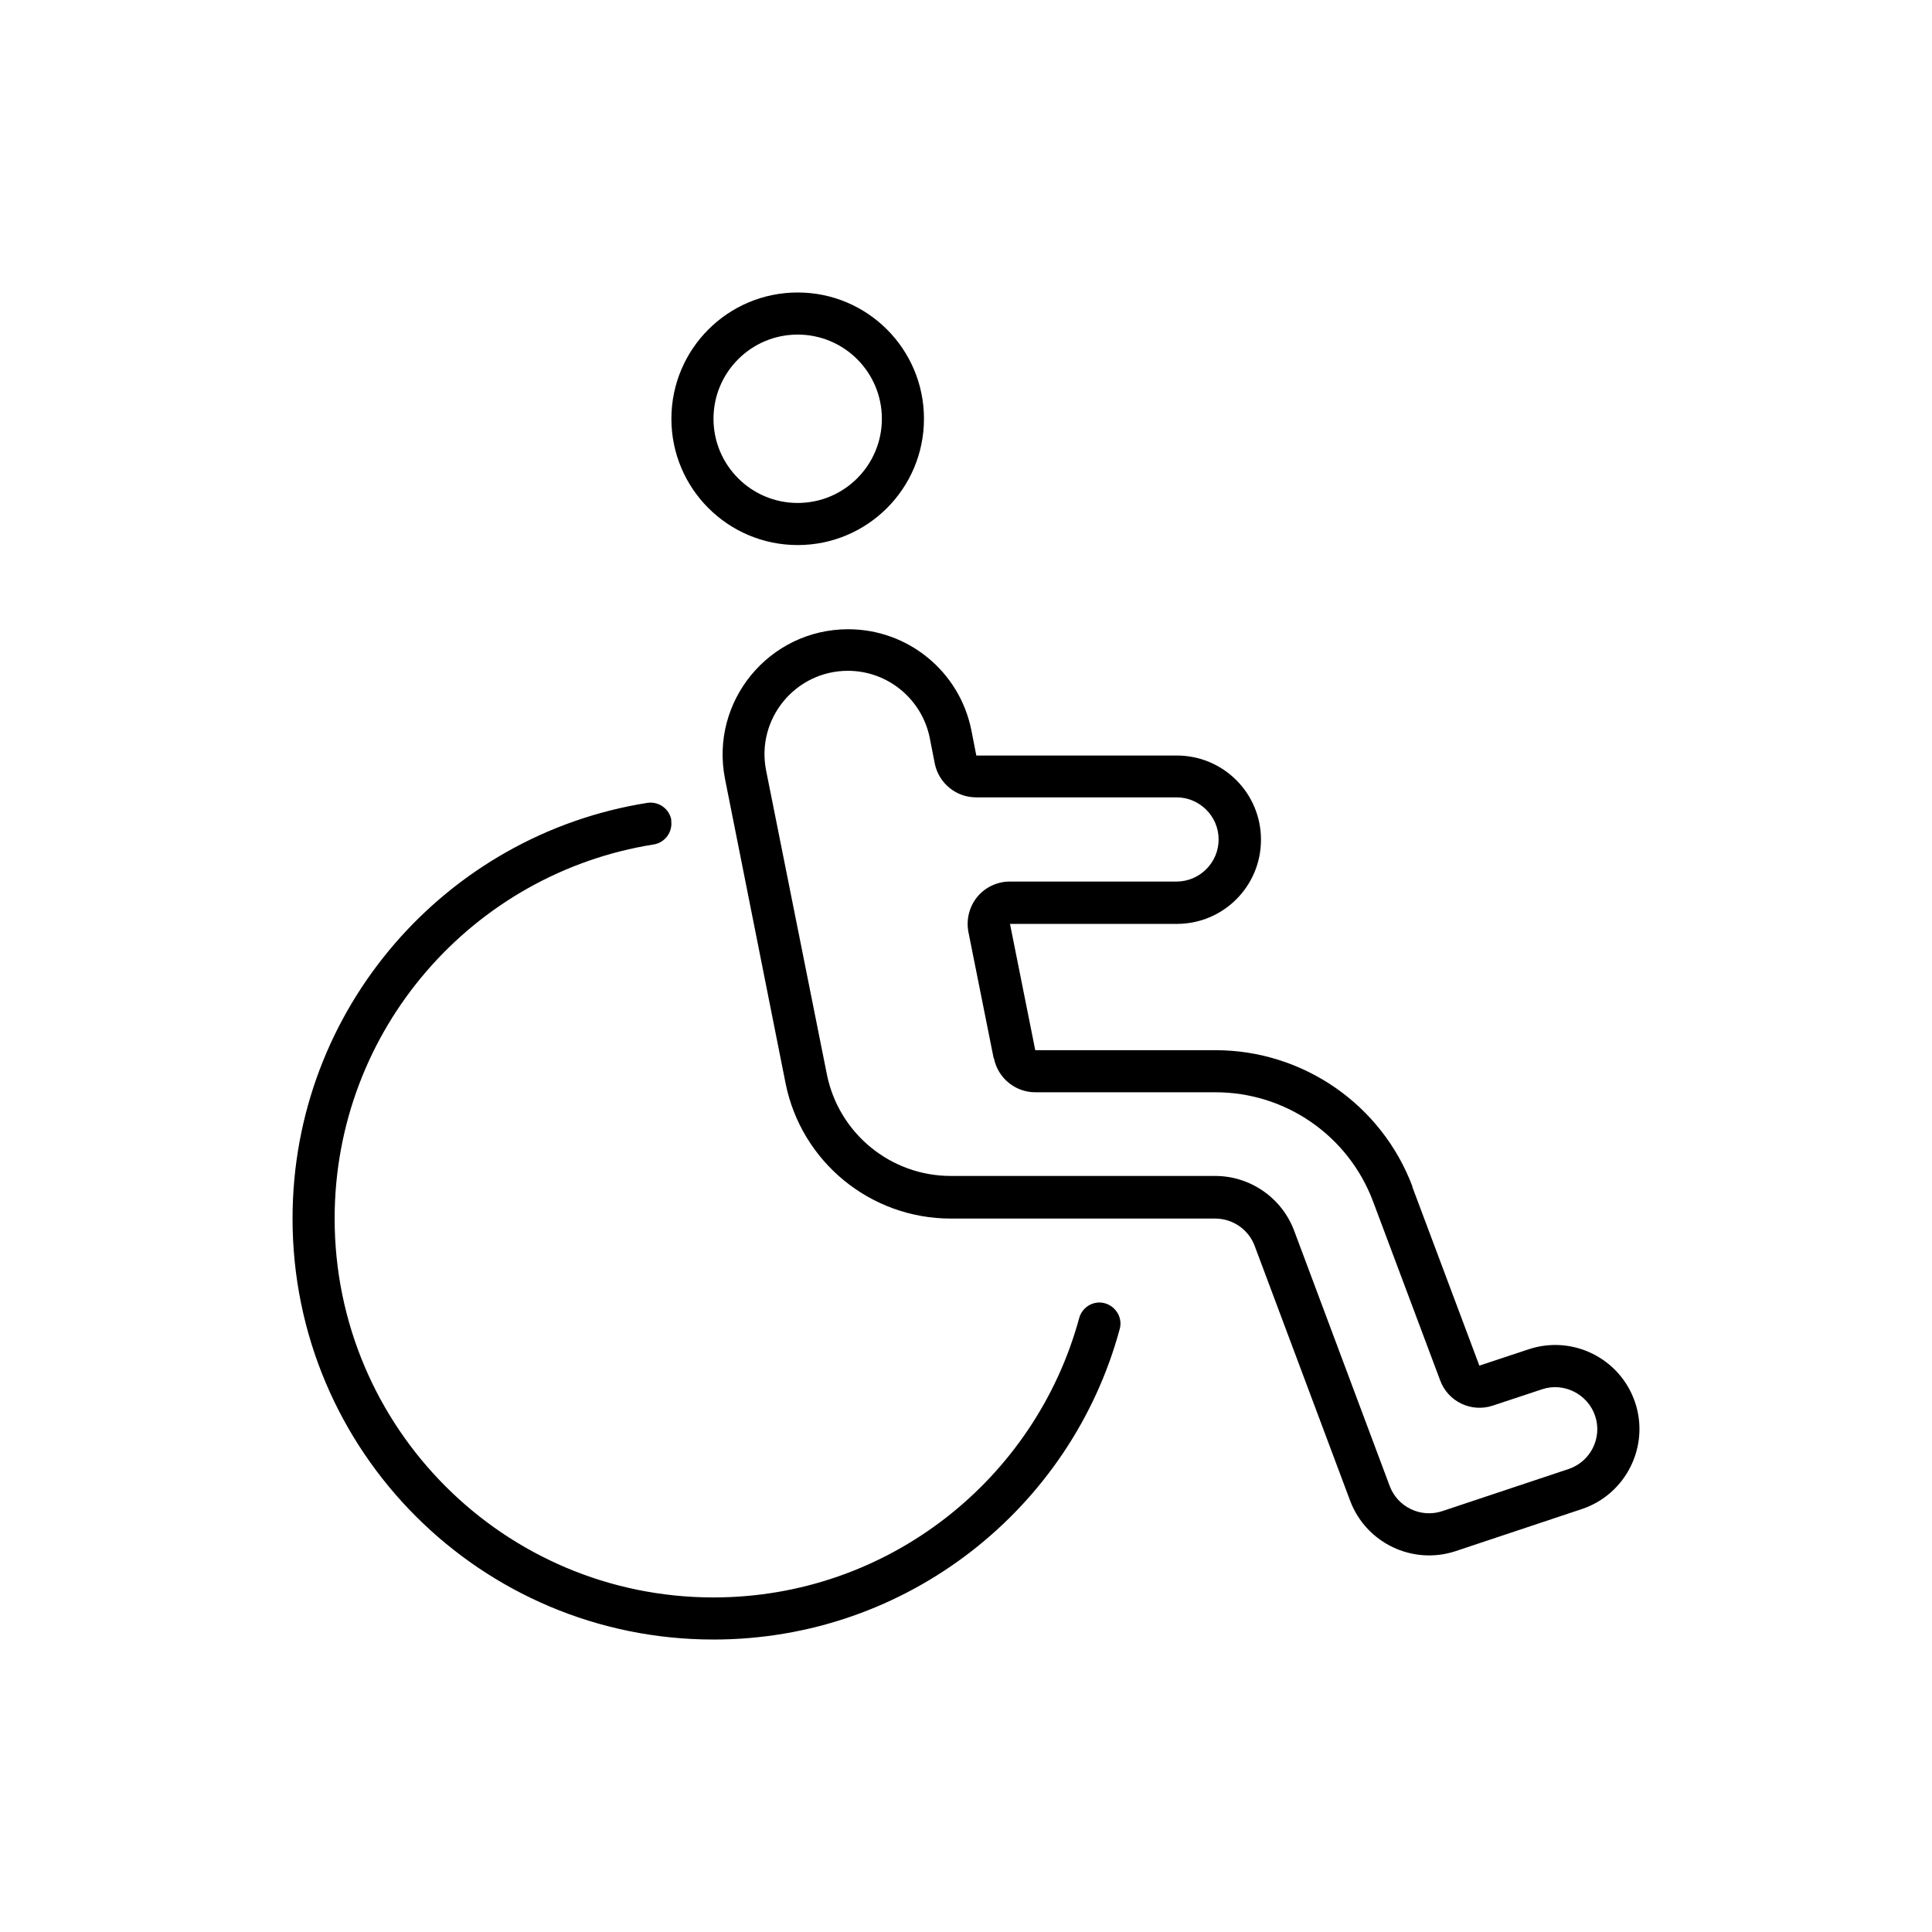
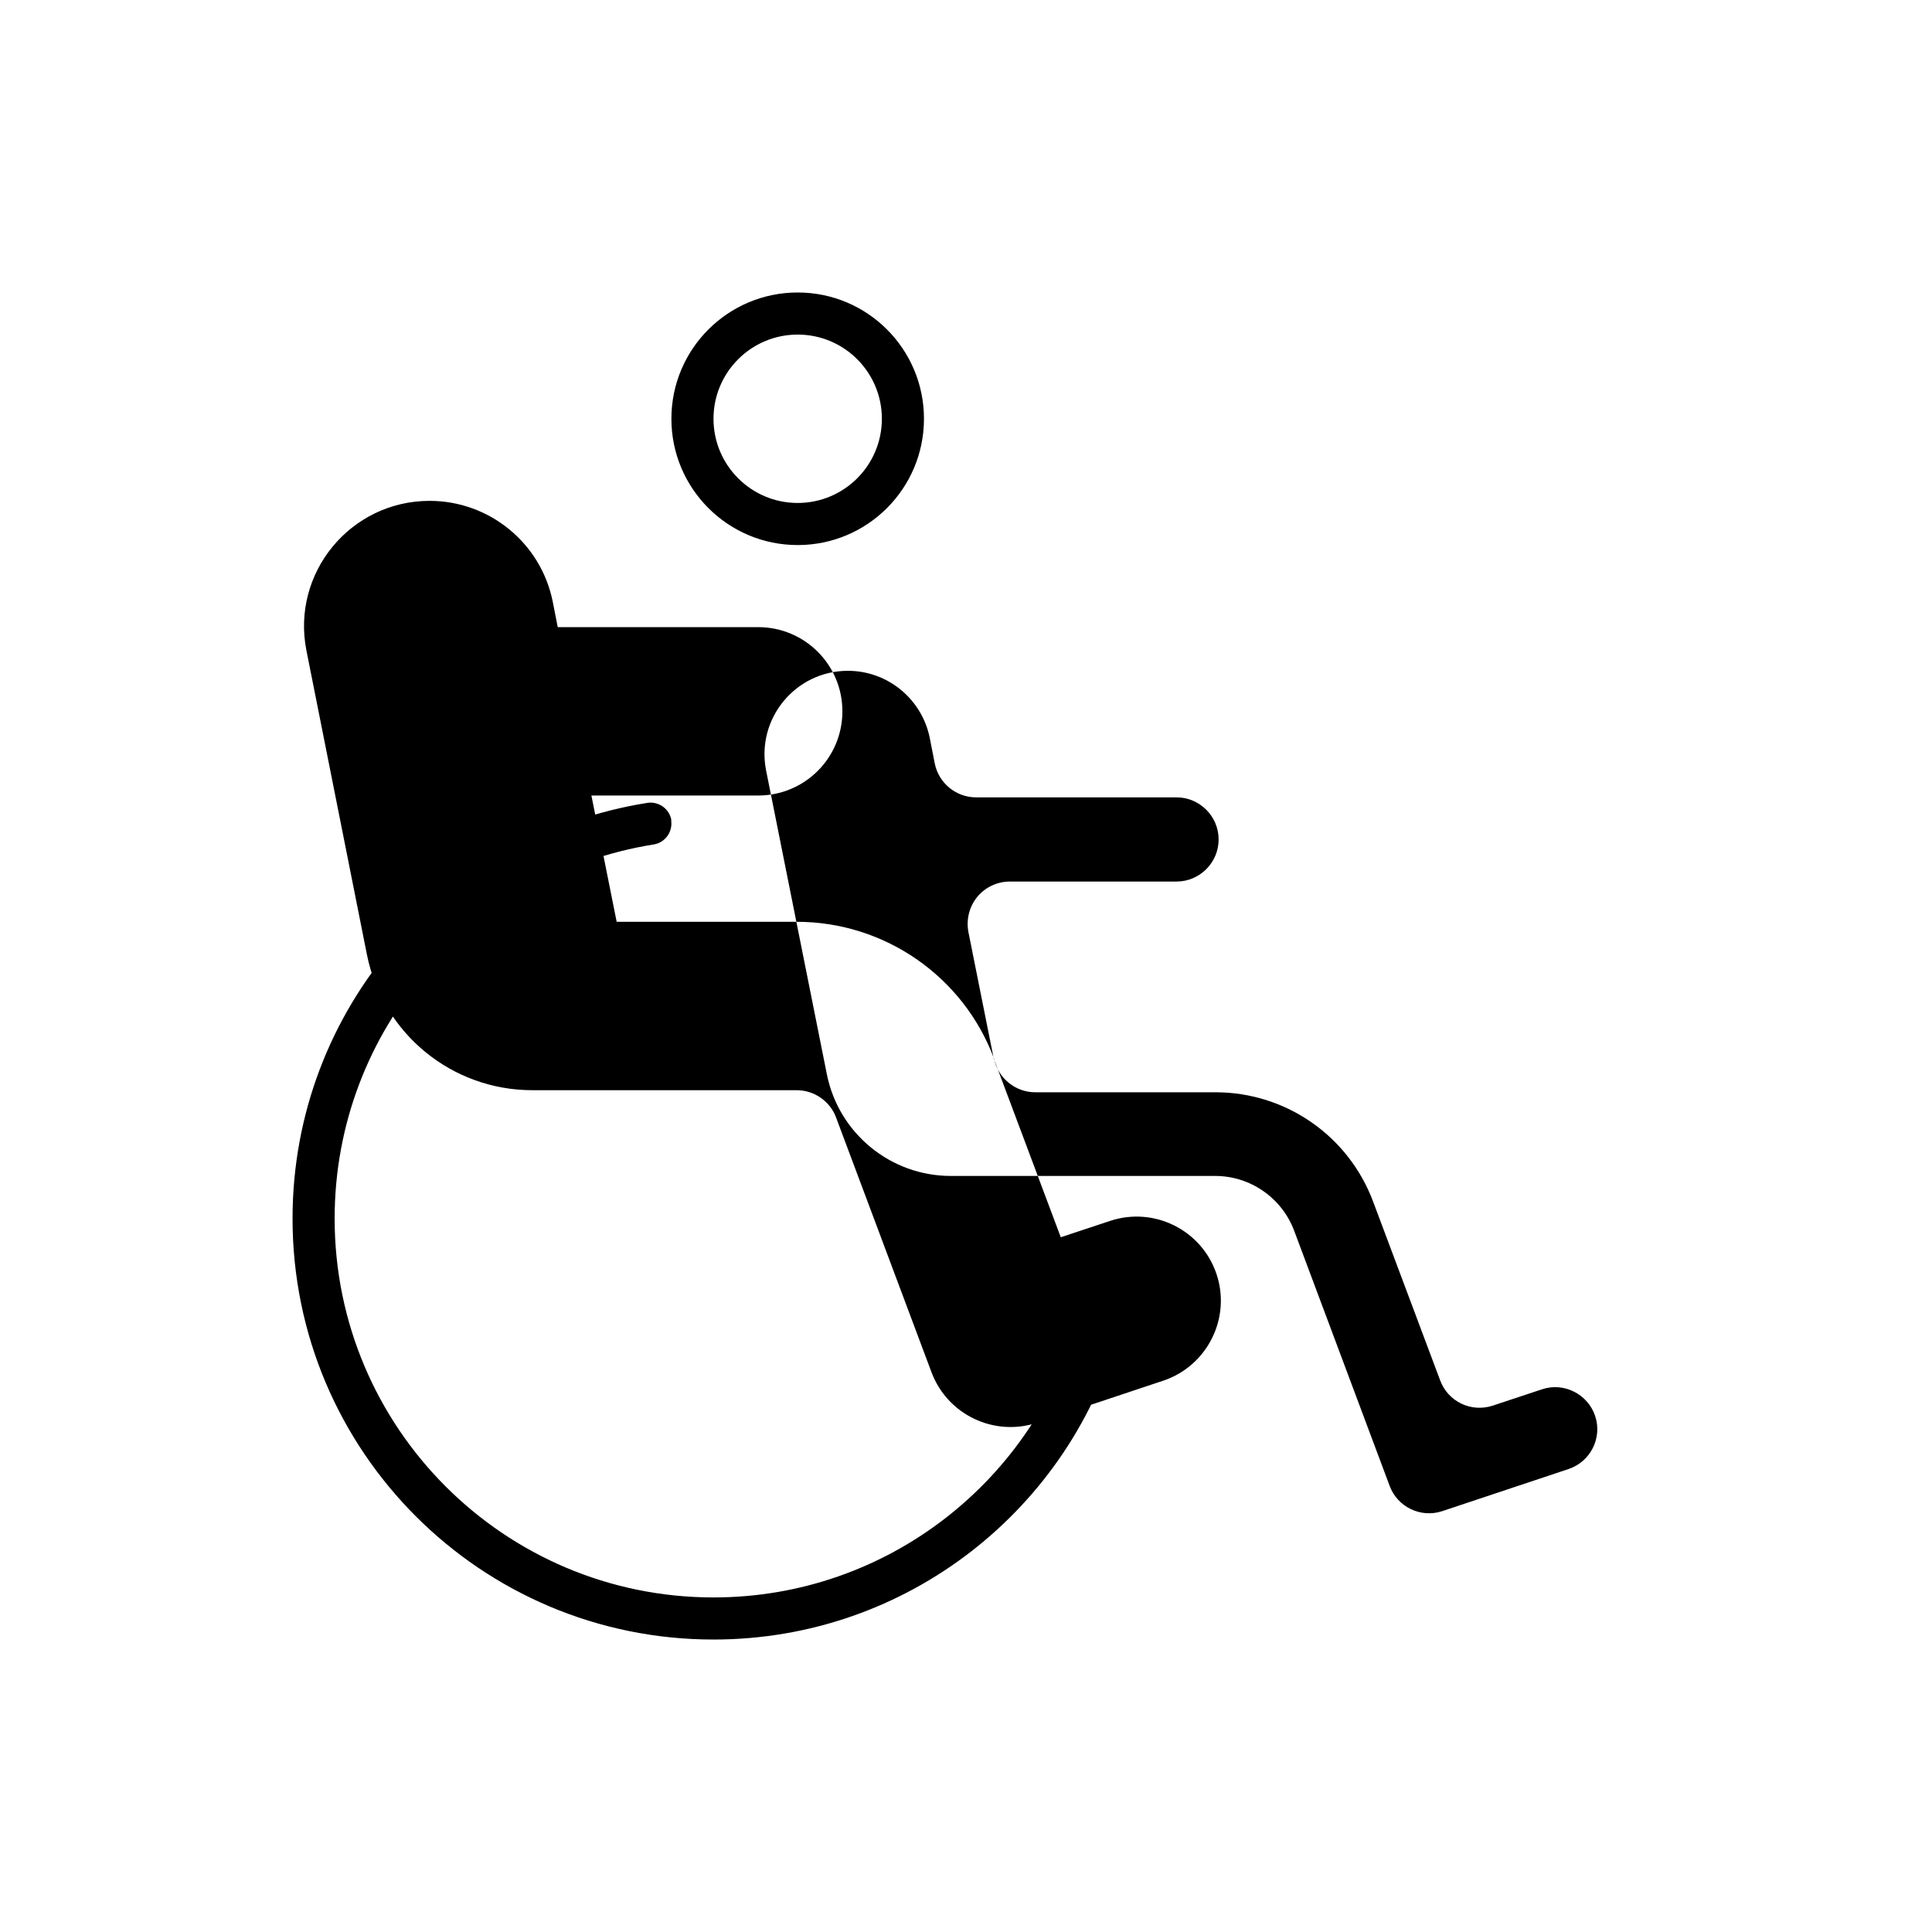
<svg xmlns="http://www.w3.org/2000/svg" id="a" width="200" height="200" viewBox="0 0 200 200">
-   <path d="M82.576,52.066c4.813,0,8.715-3.902,8.715-8.715s-3.902-8.715-8.715-8.715-8.715,3.902-8.715,8.715,3.902,8.715,8.715,8.715ZM82.576,30.278c7.22,0,13.073,5.853,13.073,13.073s-5.853,13.073-13.073,13.073-13.073-5.853-13.073-13.073,5.853-13.073,13.073-13.073ZM69.476,84.912c.191,1.198-.626,2.315-1.798,2.506-18.738,2.969-33.036,19.174-33.036,38.729,0,21.652,17.567,39.219,39.219,39.219,18.084,0,33.336-12.256,37.857-28.924.327-1.171,1.525-1.852,2.669-1.525s1.852,1.525,1.525,2.669c-5.011,18.52-21.952,32.138-42.051,32.138-24.076,0-43.577-19.501-43.577-43.577,0-21.734,15.905-39.736,36.713-43.032,1.198-.191,2.315.626,2.506,1.798h-.027ZM102.866,109.56l-2.615-13.073c-.245-1.28.082-2.615.899-3.622s2.07-1.607,3.377-1.607h17.267c2.397,0,4.358-1.961,4.358-4.358s-1.961-4.358-4.358-4.358h-20.753c-2.07,0-3.867-1.471-4.276-3.513l-.517-2.642c-.817-4.031-4.358-6.945-8.47-6.945-5.447,0-9.532,4.984-8.47,10.322l6.291,31.457c1.226,6.101,6.591,10.513,12.828,10.513h27.372c3.622,0,6.891,2.261,8.171,5.665l9.886,26.418c.817,2.206,3.241,3.35,5.447,2.615l13.073-4.358c2.288-.763,3.513-3.241,2.751-5.502s-3.241-3.513-5.502-2.751l-5.093,1.689c-2.233.735-4.63-.409-5.447-2.615l-6.945-18.52c-2.56-6.809-9.042-11.303-16.314-11.303h-18.656c-2.07,0-3.867-1.471-4.276-3.513h-.027ZM146.198,122.85l6.945,18.52,5.093-1.689c4.576-1.525,9.505.953,11.03,5.502s-.953,9.505-5.502,11.03l-13.073,4.358c-4.439,1.471-9.26-.817-10.921-5.202l-9.886-26.391c-.626-1.689-2.261-2.832-4.085-2.832h-27.372c-8.307,0-15.47-5.856-17.104-13.999l-6.264-31.484c-1.607-8.034,4.548-15.524,12.746-15.524,6.182,0,11.521,4.358,12.746,10.431l.517,2.642h20.753c4.821,0,8.715,3.895,8.715,8.715s-3.895,8.715-8.715,8.715h-17.267l.872,4.358,1.743,8.715h18.656c9.069,0,17.213,5.638,20.399,14.135h-.027Z" />
+   <path d="M82.576,52.066c4.813,0,8.715-3.902,8.715-8.715s-3.902-8.715-8.715-8.715-8.715,3.902-8.715,8.715,3.902,8.715,8.715,8.715ZM82.576,30.278c7.22,0,13.073,5.853,13.073,13.073s-5.853,13.073-13.073,13.073-13.073-5.853-13.073-13.073,5.853-13.073,13.073-13.073ZM69.476,84.912c.191,1.198-.626,2.315-1.798,2.506-18.738,2.969-33.036,19.174-33.036,38.729,0,21.652,17.567,39.219,39.219,39.219,18.084,0,33.336-12.256,37.857-28.924.327-1.171,1.525-1.852,2.669-1.525s1.852,1.525,1.525,2.669c-5.011,18.52-21.952,32.138-42.051,32.138-24.076,0-43.577-19.501-43.577-43.577,0-21.734,15.905-39.736,36.713-43.032,1.198-.191,2.315.626,2.506,1.798h-.027ZM102.866,109.56l-2.615-13.073c-.245-1.28.082-2.615.899-3.622s2.07-1.607,3.377-1.607h17.267c2.397,0,4.358-1.961,4.358-4.358s-1.961-4.358-4.358-4.358h-20.753c-2.07,0-3.867-1.471-4.276-3.513l-.517-2.642c-.817-4.031-4.358-6.945-8.47-6.945-5.447,0-9.532,4.984-8.47,10.322l6.291,31.457c1.226,6.101,6.591,10.513,12.828,10.513h27.372c3.622,0,6.891,2.261,8.171,5.665l9.886,26.418c.817,2.206,3.241,3.35,5.447,2.615l13.073-4.358c2.288-.763,3.513-3.241,2.751-5.502s-3.241-3.513-5.502-2.751l-5.093,1.689c-2.233.735-4.63-.409-5.447-2.615l-6.945-18.52c-2.56-6.809-9.042-11.303-16.314-11.303h-18.656c-2.07,0-3.867-1.471-4.276-3.513h-.027Zl6.945,18.52,5.093-1.689c4.576-1.525,9.505.953,11.03,5.502s-.953,9.505-5.502,11.03l-13.073,4.358c-4.439,1.471-9.26-.817-10.921-5.202l-9.886-26.391c-.626-1.689-2.261-2.832-4.085-2.832h-27.372c-8.307,0-15.47-5.856-17.104-13.999l-6.264-31.484c-1.607-8.034,4.548-15.524,12.746-15.524,6.182,0,11.521,4.358,12.746,10.431l.517,2.642h20.753c4.821,0,8.715,3.895,8.715,8.715s-3.895,8.715-8.715,8.715h-17.267l.872,4.358,1.743,8.715h18.656c9.069,0,17.213,5.638,20.399,14.135h-.027Z" />
</svg>